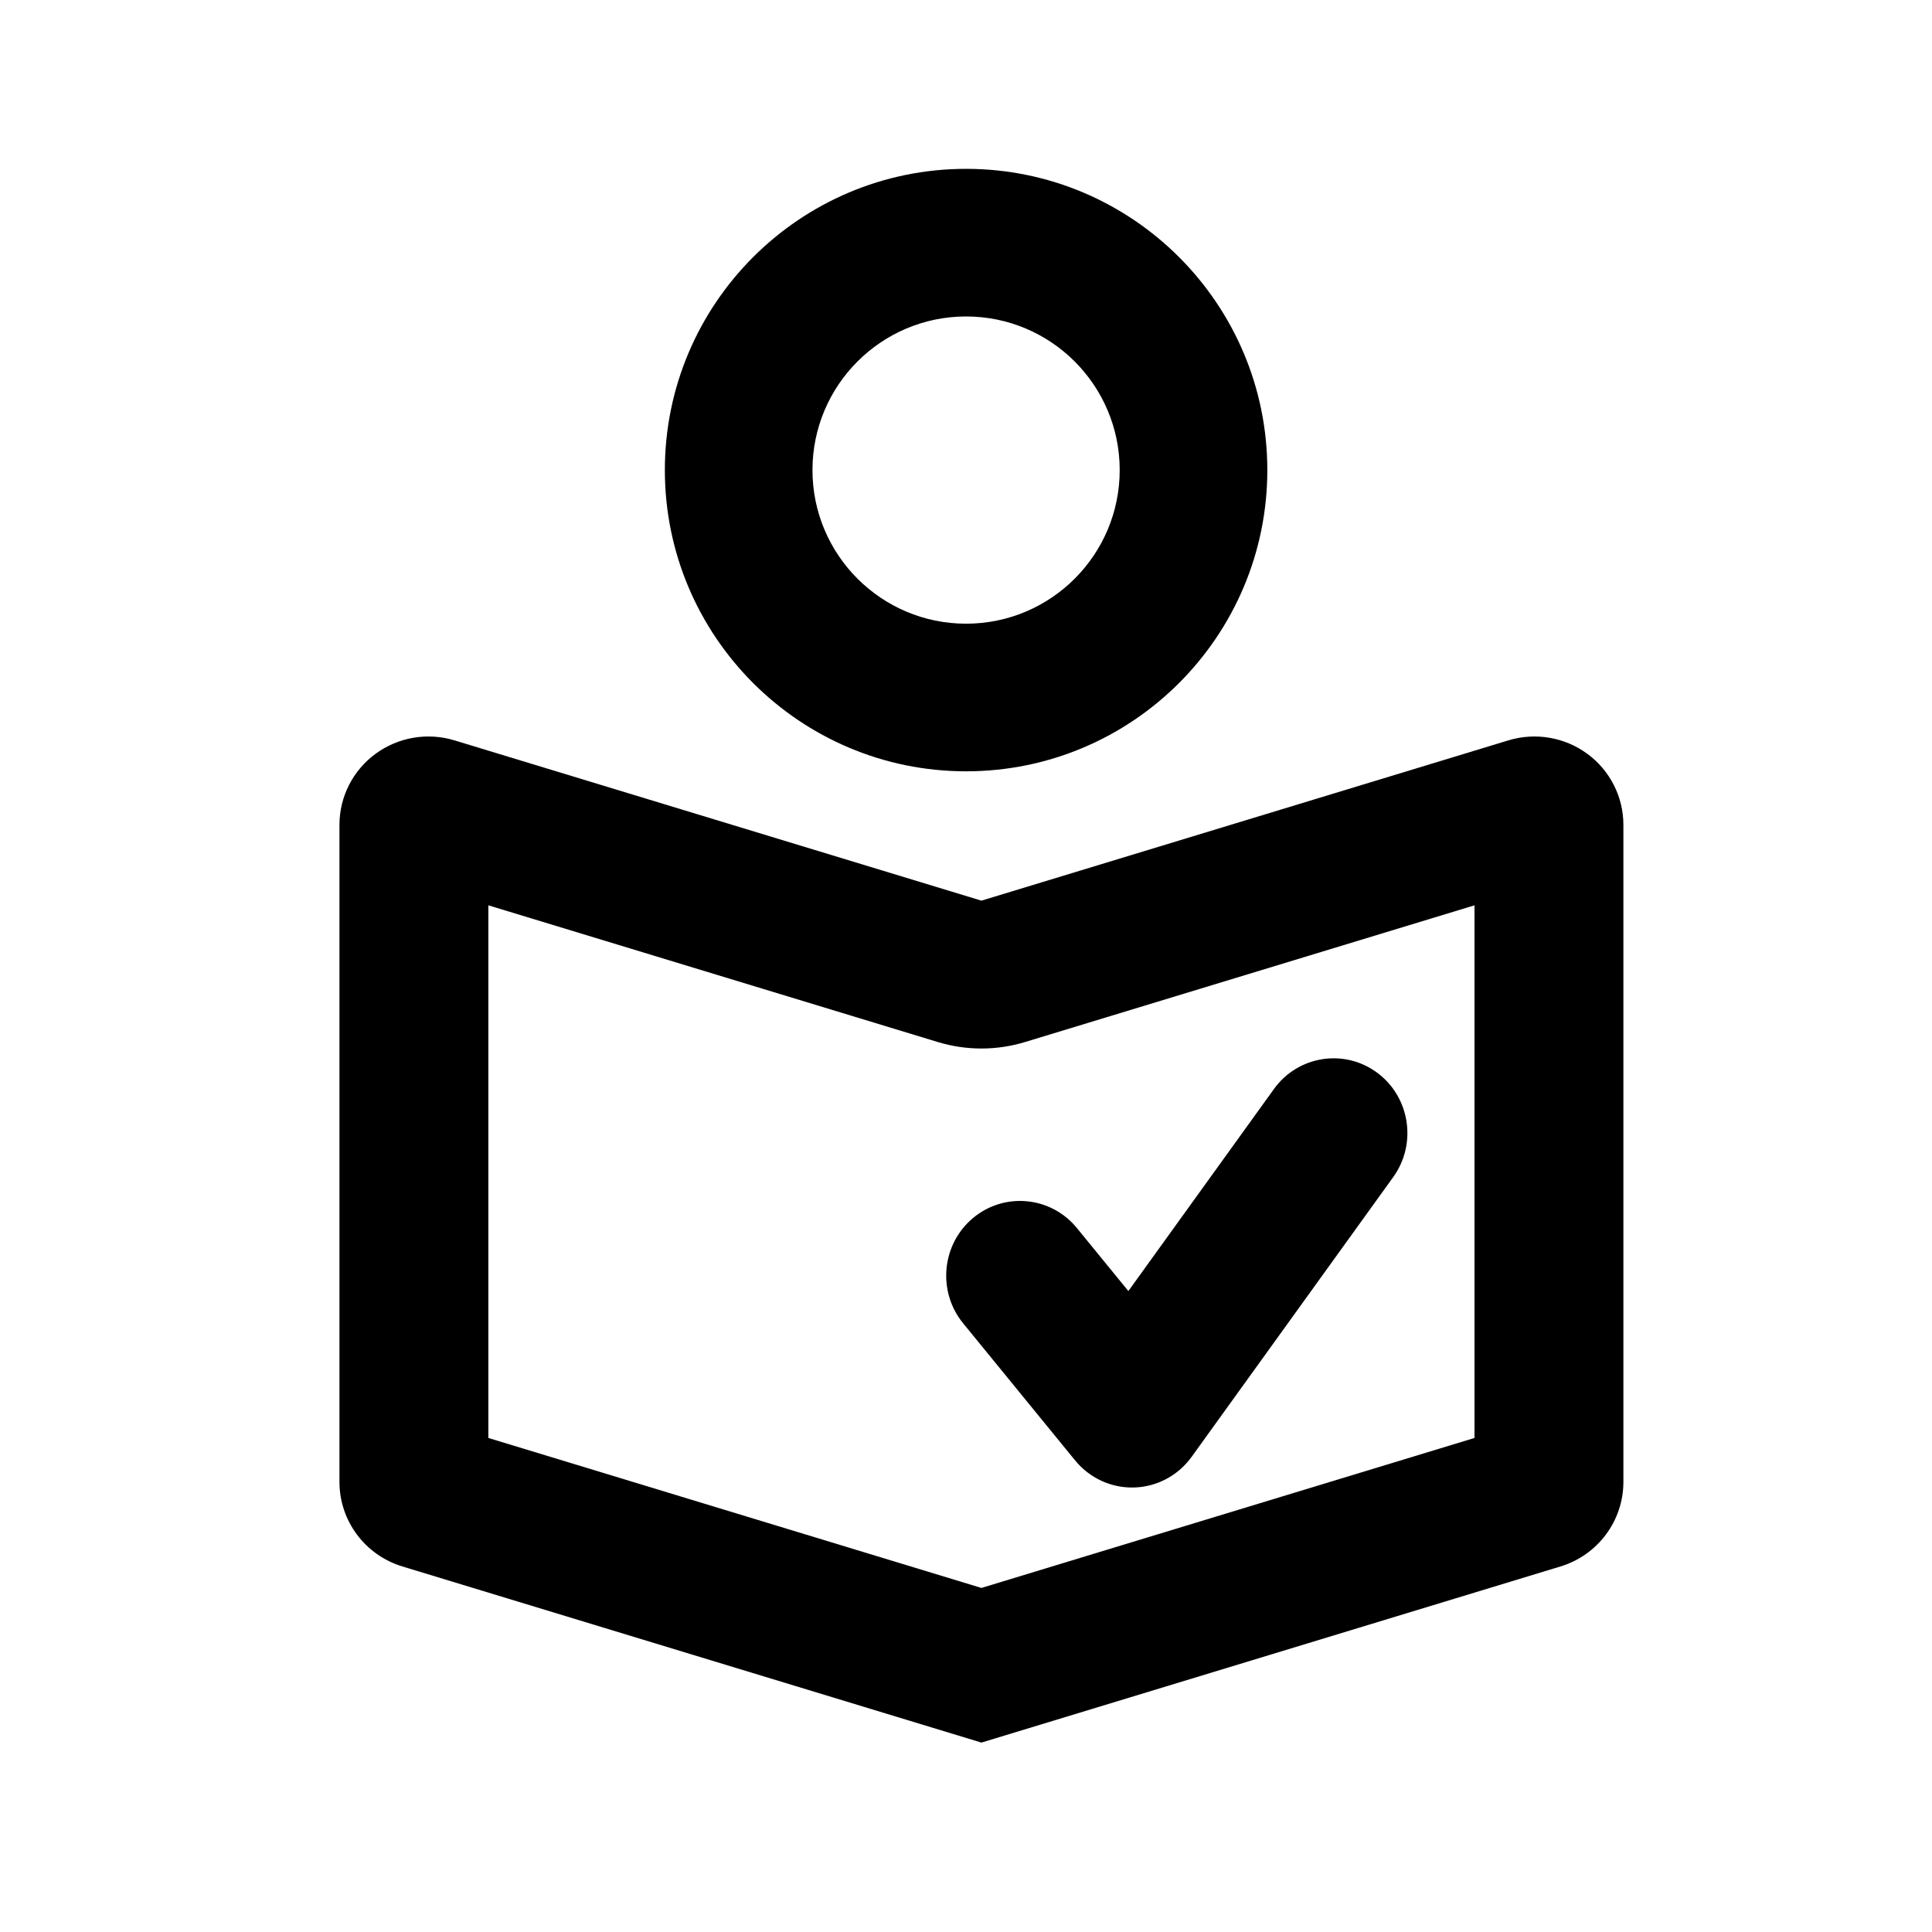
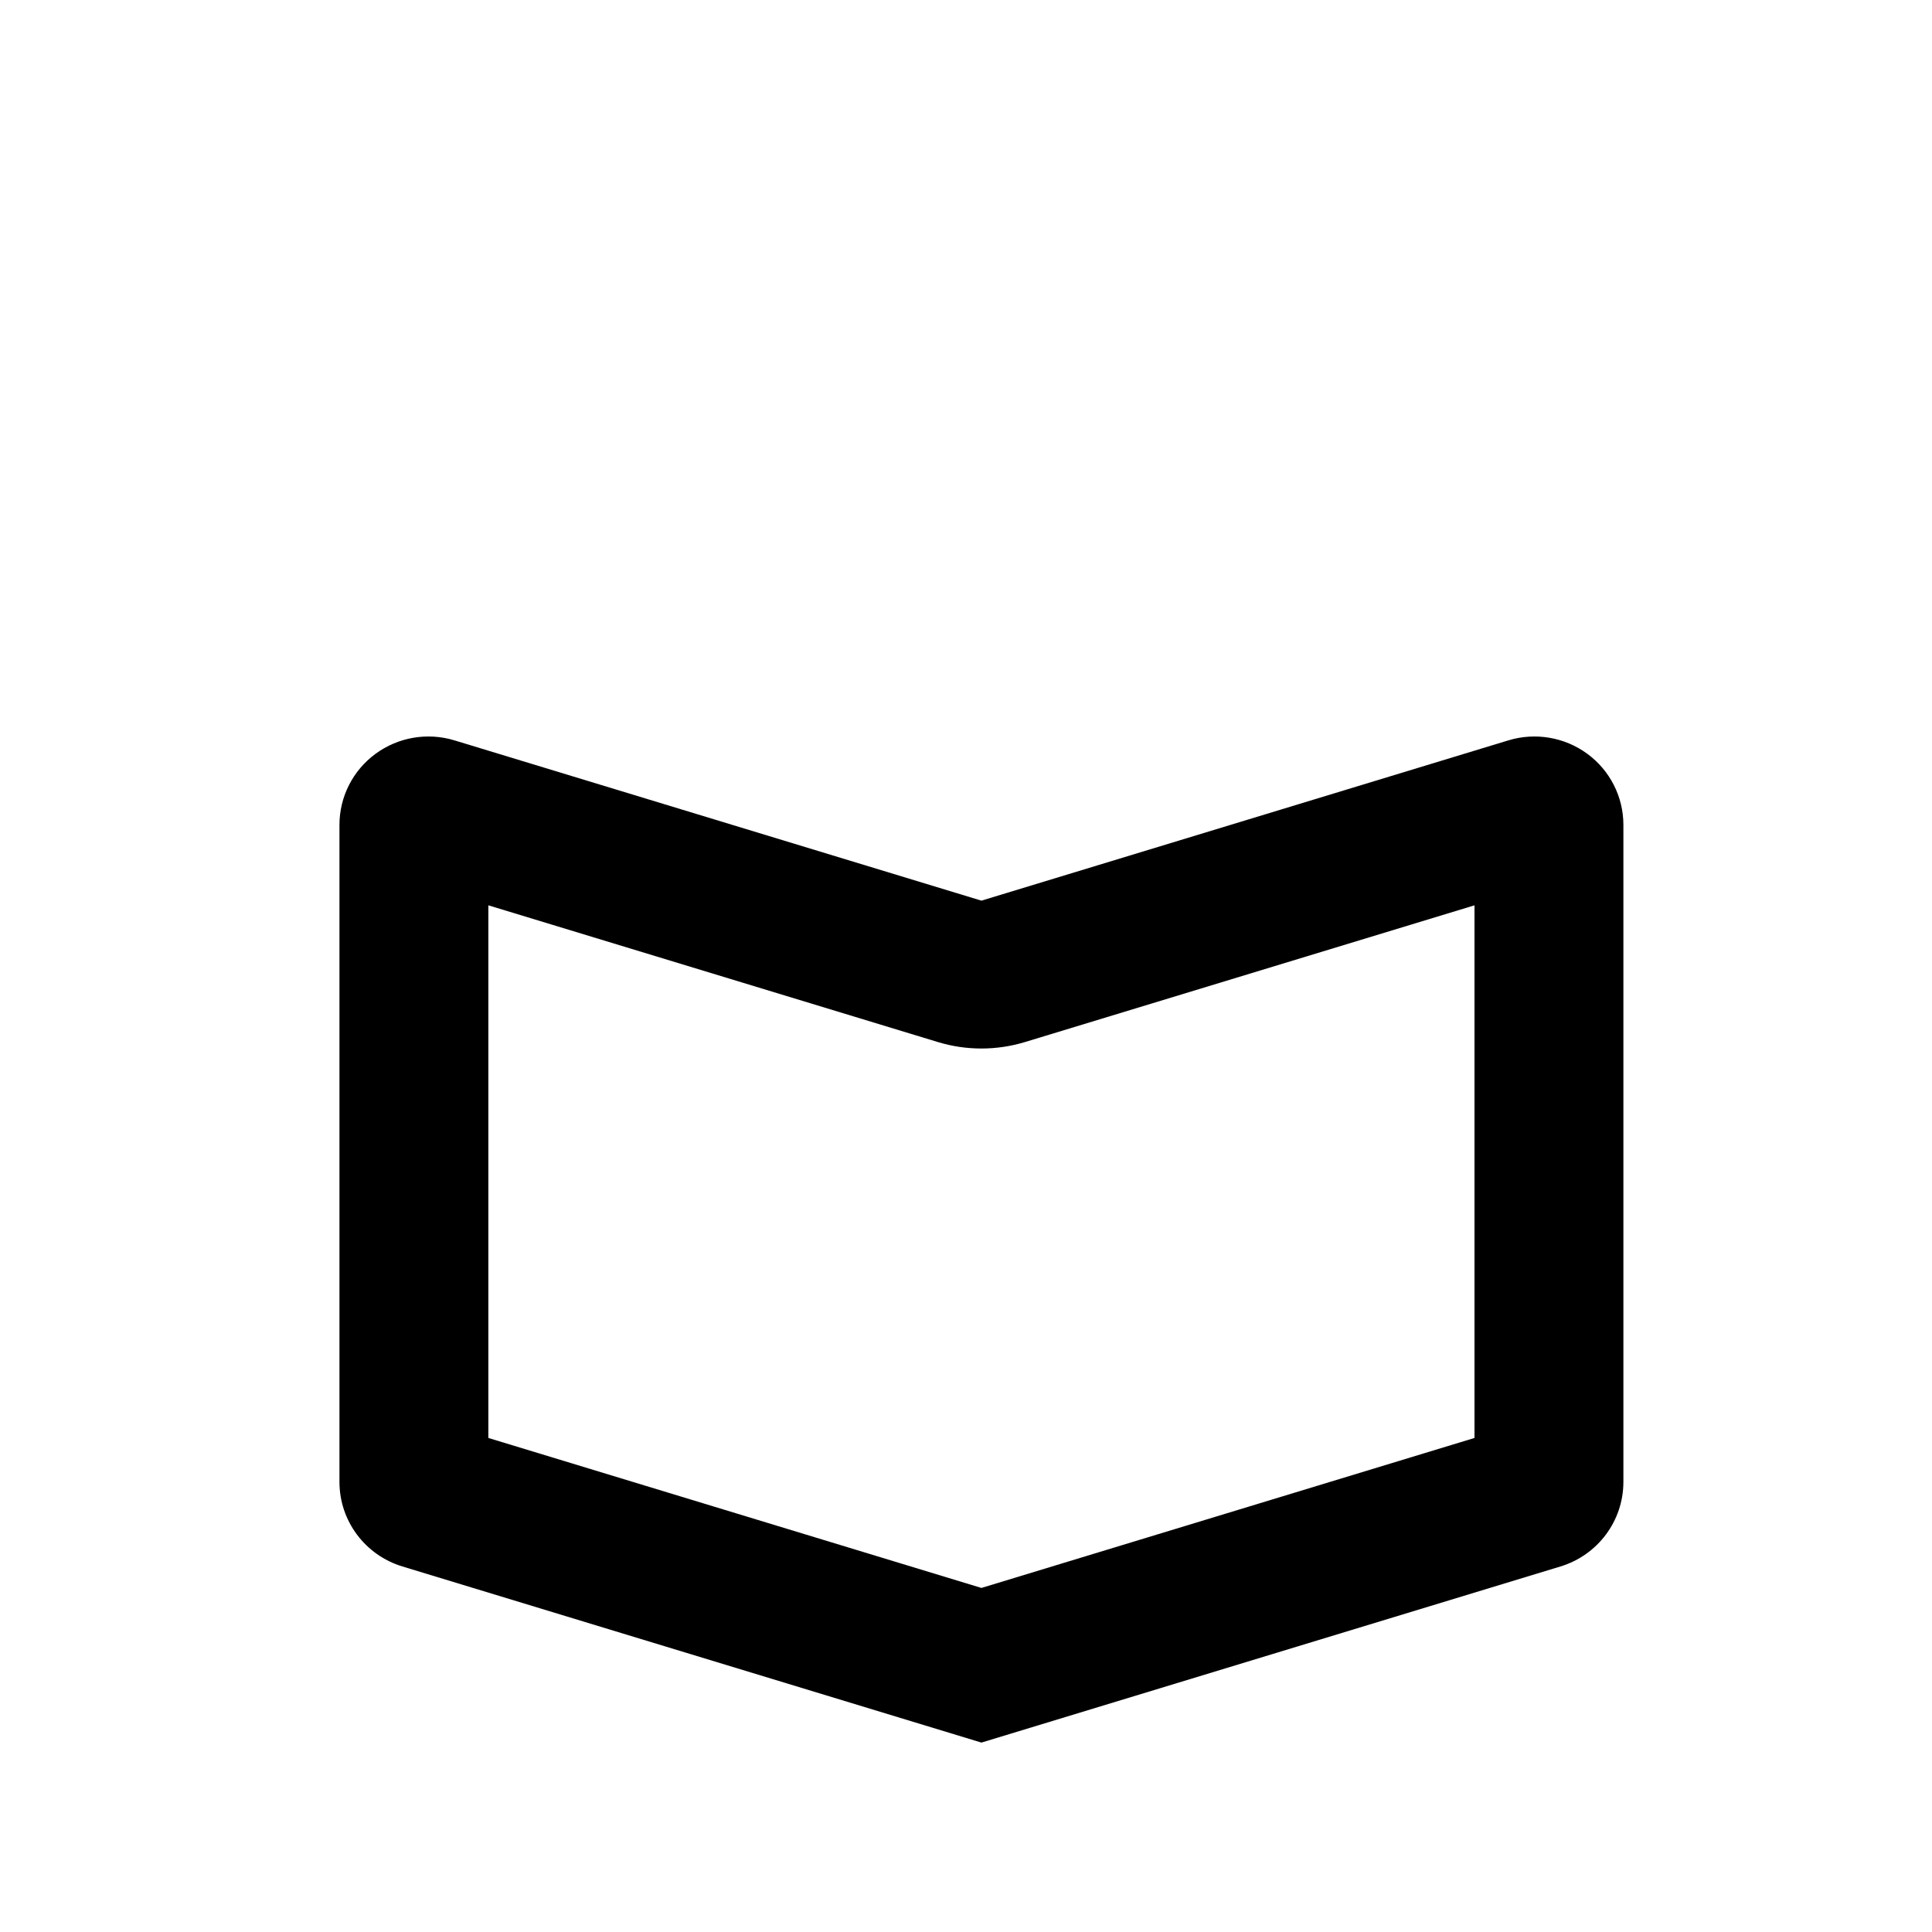
<svg xmlns="http://www.w3.org/2000/svg" width="100%" height="100%" viewBox="0 0 24 24" version="1.1" xml:space="preserve" style="fill-rule:evenodd;clip-rule:evenodd;stroke-linejoin:round;stroke-miterlimit:2;">
  <g transform="matrix(0.066,0,0,0.056,-13.489,-6.568)">
    <path d="M509.93,300.261C509.93,294.045 507.411,288.198 503.141,284.502C498.872,280.806 493.358,279.7 488.28,281.52C453.514,293.983 389.1,317.075 389.1,317.075C389.1,317.075 324.687,293.983 289.921,281.52C284.843,279.7 279.329,280.806 275.059,284.502C270.79,288.198 268.271,294.045 268.271,300.261L268.271,446.028C268.271,454.642 273.076,462.246 280.112,464.769C310.542,475.678 389.1,503.84 389.1,503.84C389.1,503.84 467.658,475.678 498.088,464.769C505.125,462.246 509.93,454.642 509.93,446.028C509.93,414.694 509.93,340.257 509.93,300.261ZM481.905,318.111L481.905,436.265C481.905,436.265 389.1,469.535 389.1,469.535C389.1,469.535 296.295,436.265 296.295,436.265C296.295,436.265 296.295,318.111 296.295,318.111C296.295,318.111 380.893,348.438 380.893,348.438C386.242,350.356 391.959,350.356 397.307,348.438L481.905,318.111Z" />
  </g>
  <g transform="matrix(0.049,0,0,0.054,-7.338,-6.841)">
-     <path d="M393.923,431.097L422.316,462.645C425.998,466.735 431.53,469.034 437.305,468.874C443.08,468.713 448.45,466.11 451.855,461.822L502.963,397.464C509.05,389.799 507.218,379.036 498.875,373.444C490.531,367.852 478.815,369.535 472.728,377.2L435.814,423.685C435.814,423.685 422.766,409.188 422.766,409.188C416.185,401.876 404.38,400.848 396.421,406.893C388.461,412.939 387.342,423.784 393.923,431.097Z" />
-   </g>
+     </g>
  <g transform="matrix(0.045,0,0,0.045,-21.721,-7.516)">
-     <path d="M749.38,213.633C703.485,213.633 666.224,250.894 666.224,296.789C666.224,342.684 703.485,379.945 749.38,379.945C795.275,379.945 832.536,342.684 832.536,296.789C832.536,250.894 795.275,213.633 749.38,213.633ZM749.38,254.384C772.784,254.384 791.785,273.385 791.785,296.789C791.785,320.193 772.784,339.194 749.38,339.194C725.976,339.194 706.975,320.193 706.975,296.789C706.975,273.385 725.976,254.384 749.38,254.384Z" />
-   </g>
+     </g>
</svg>